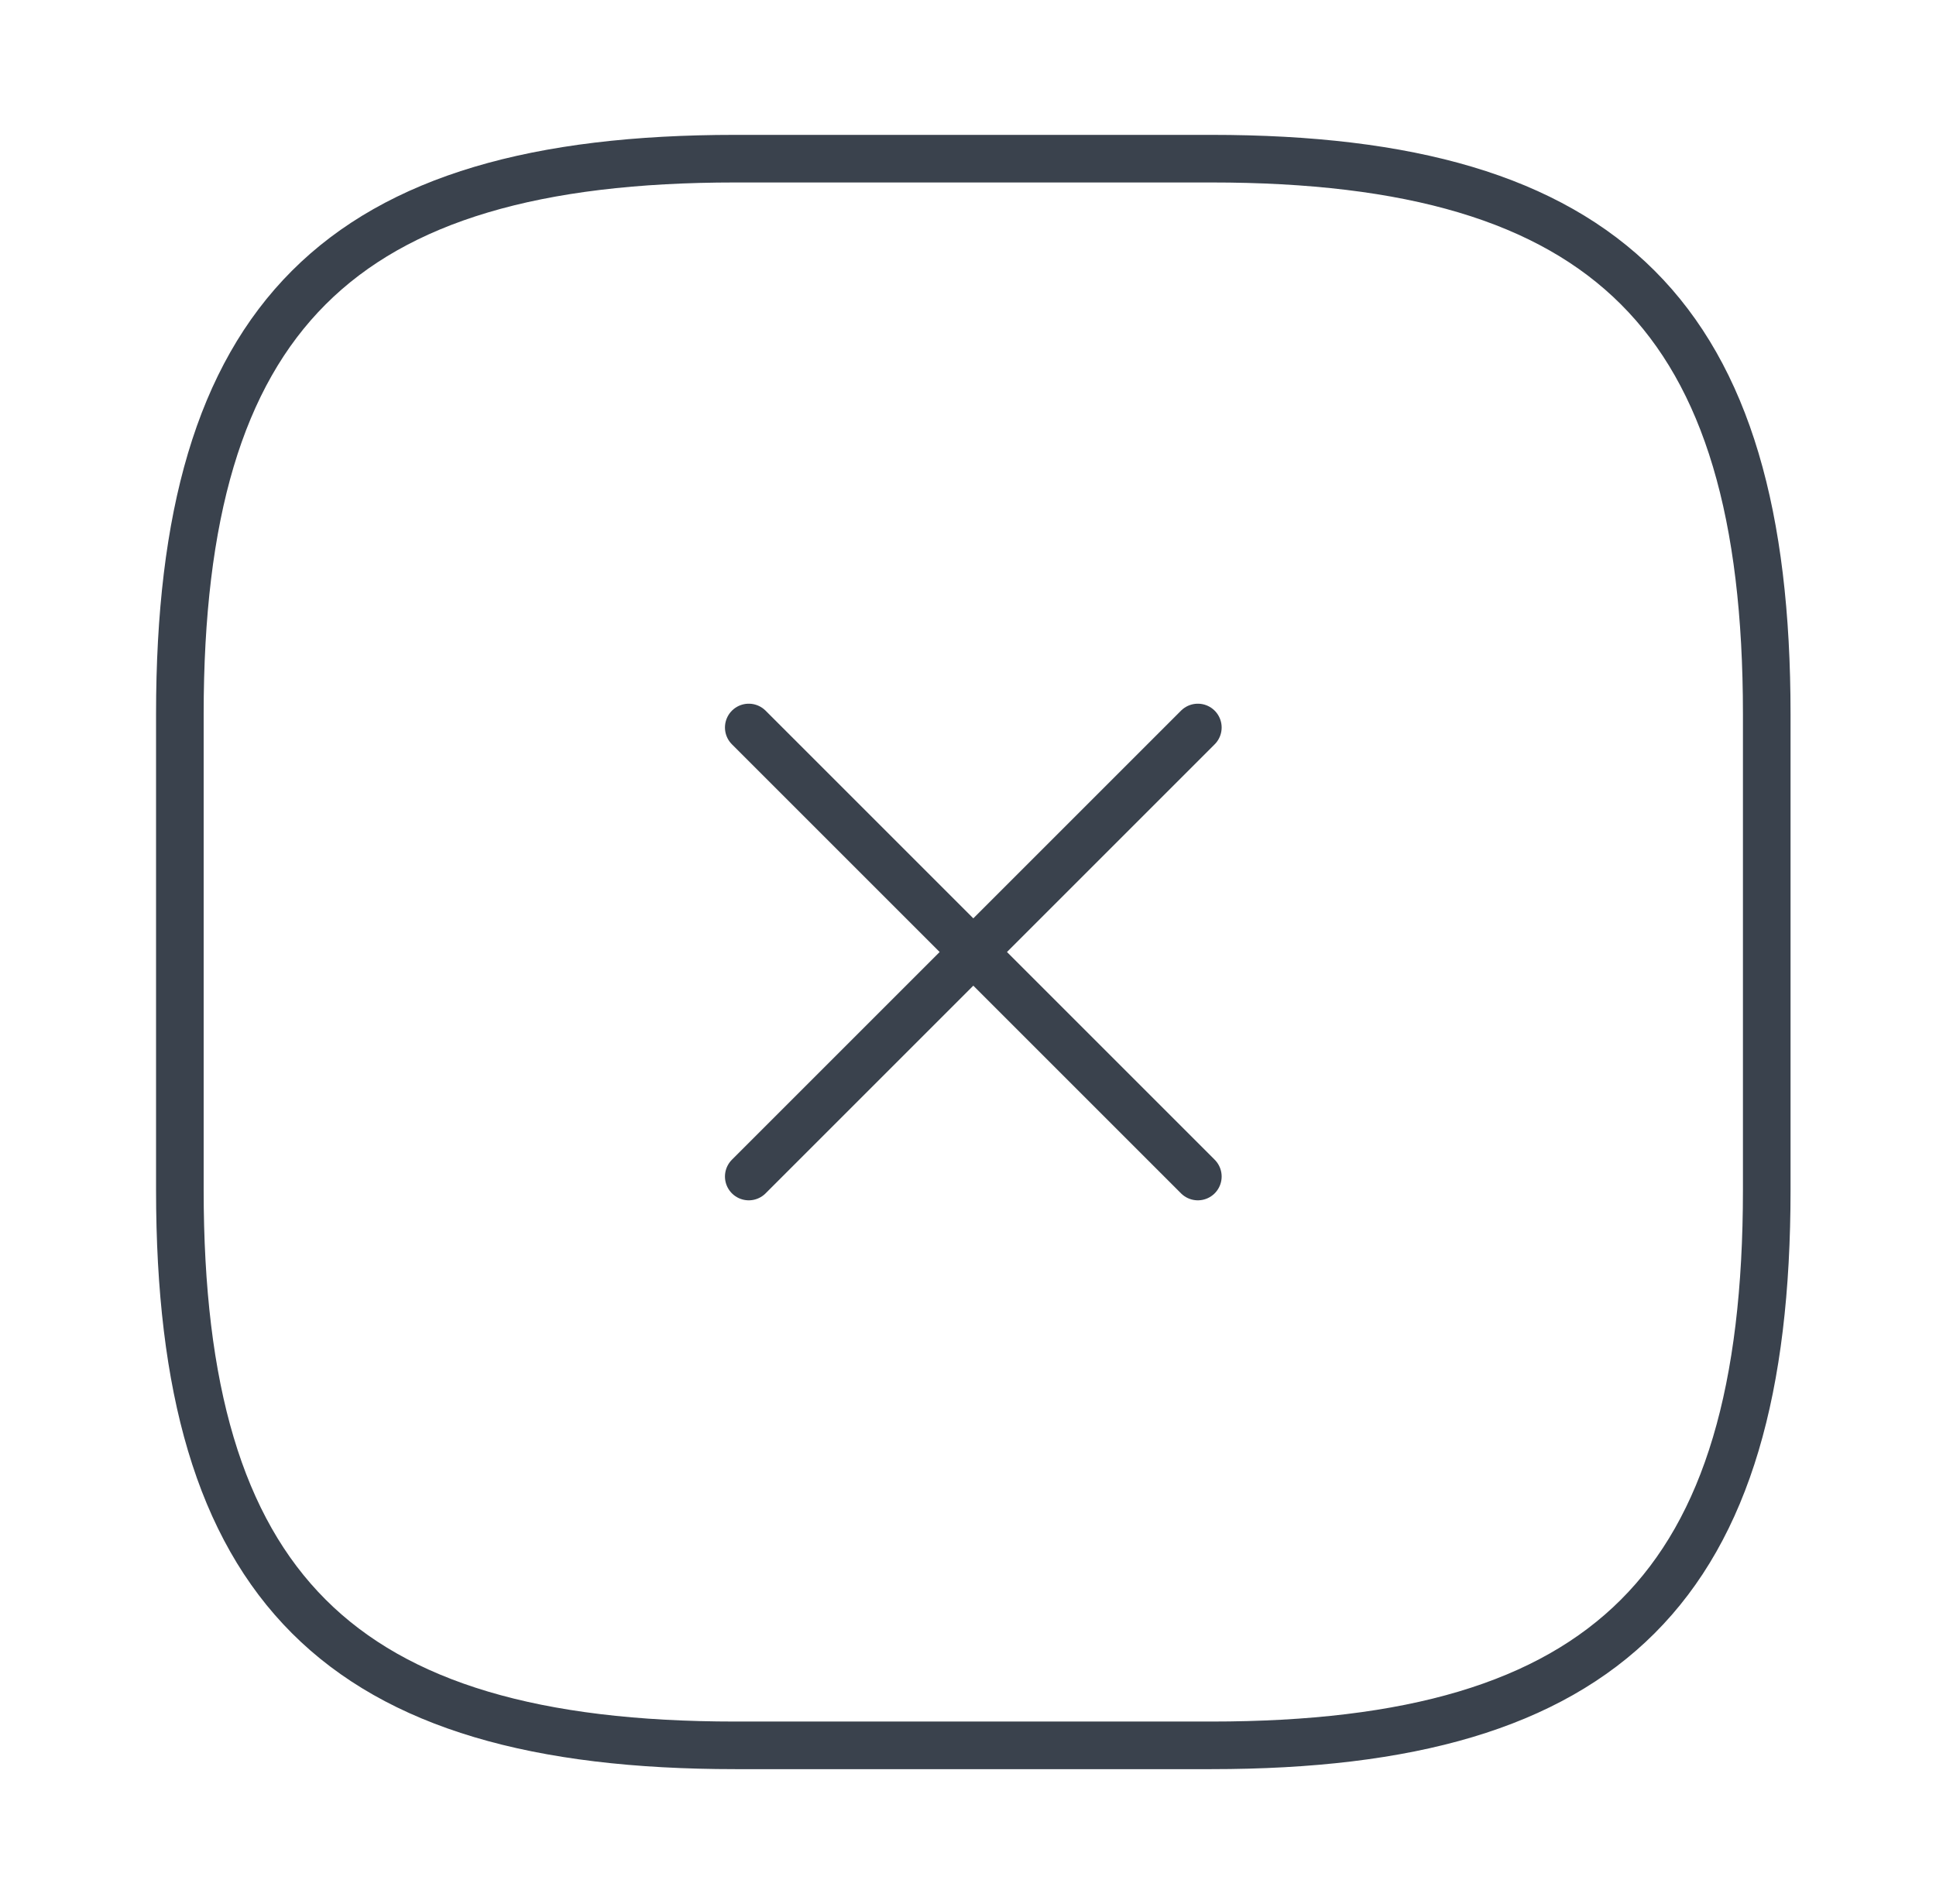
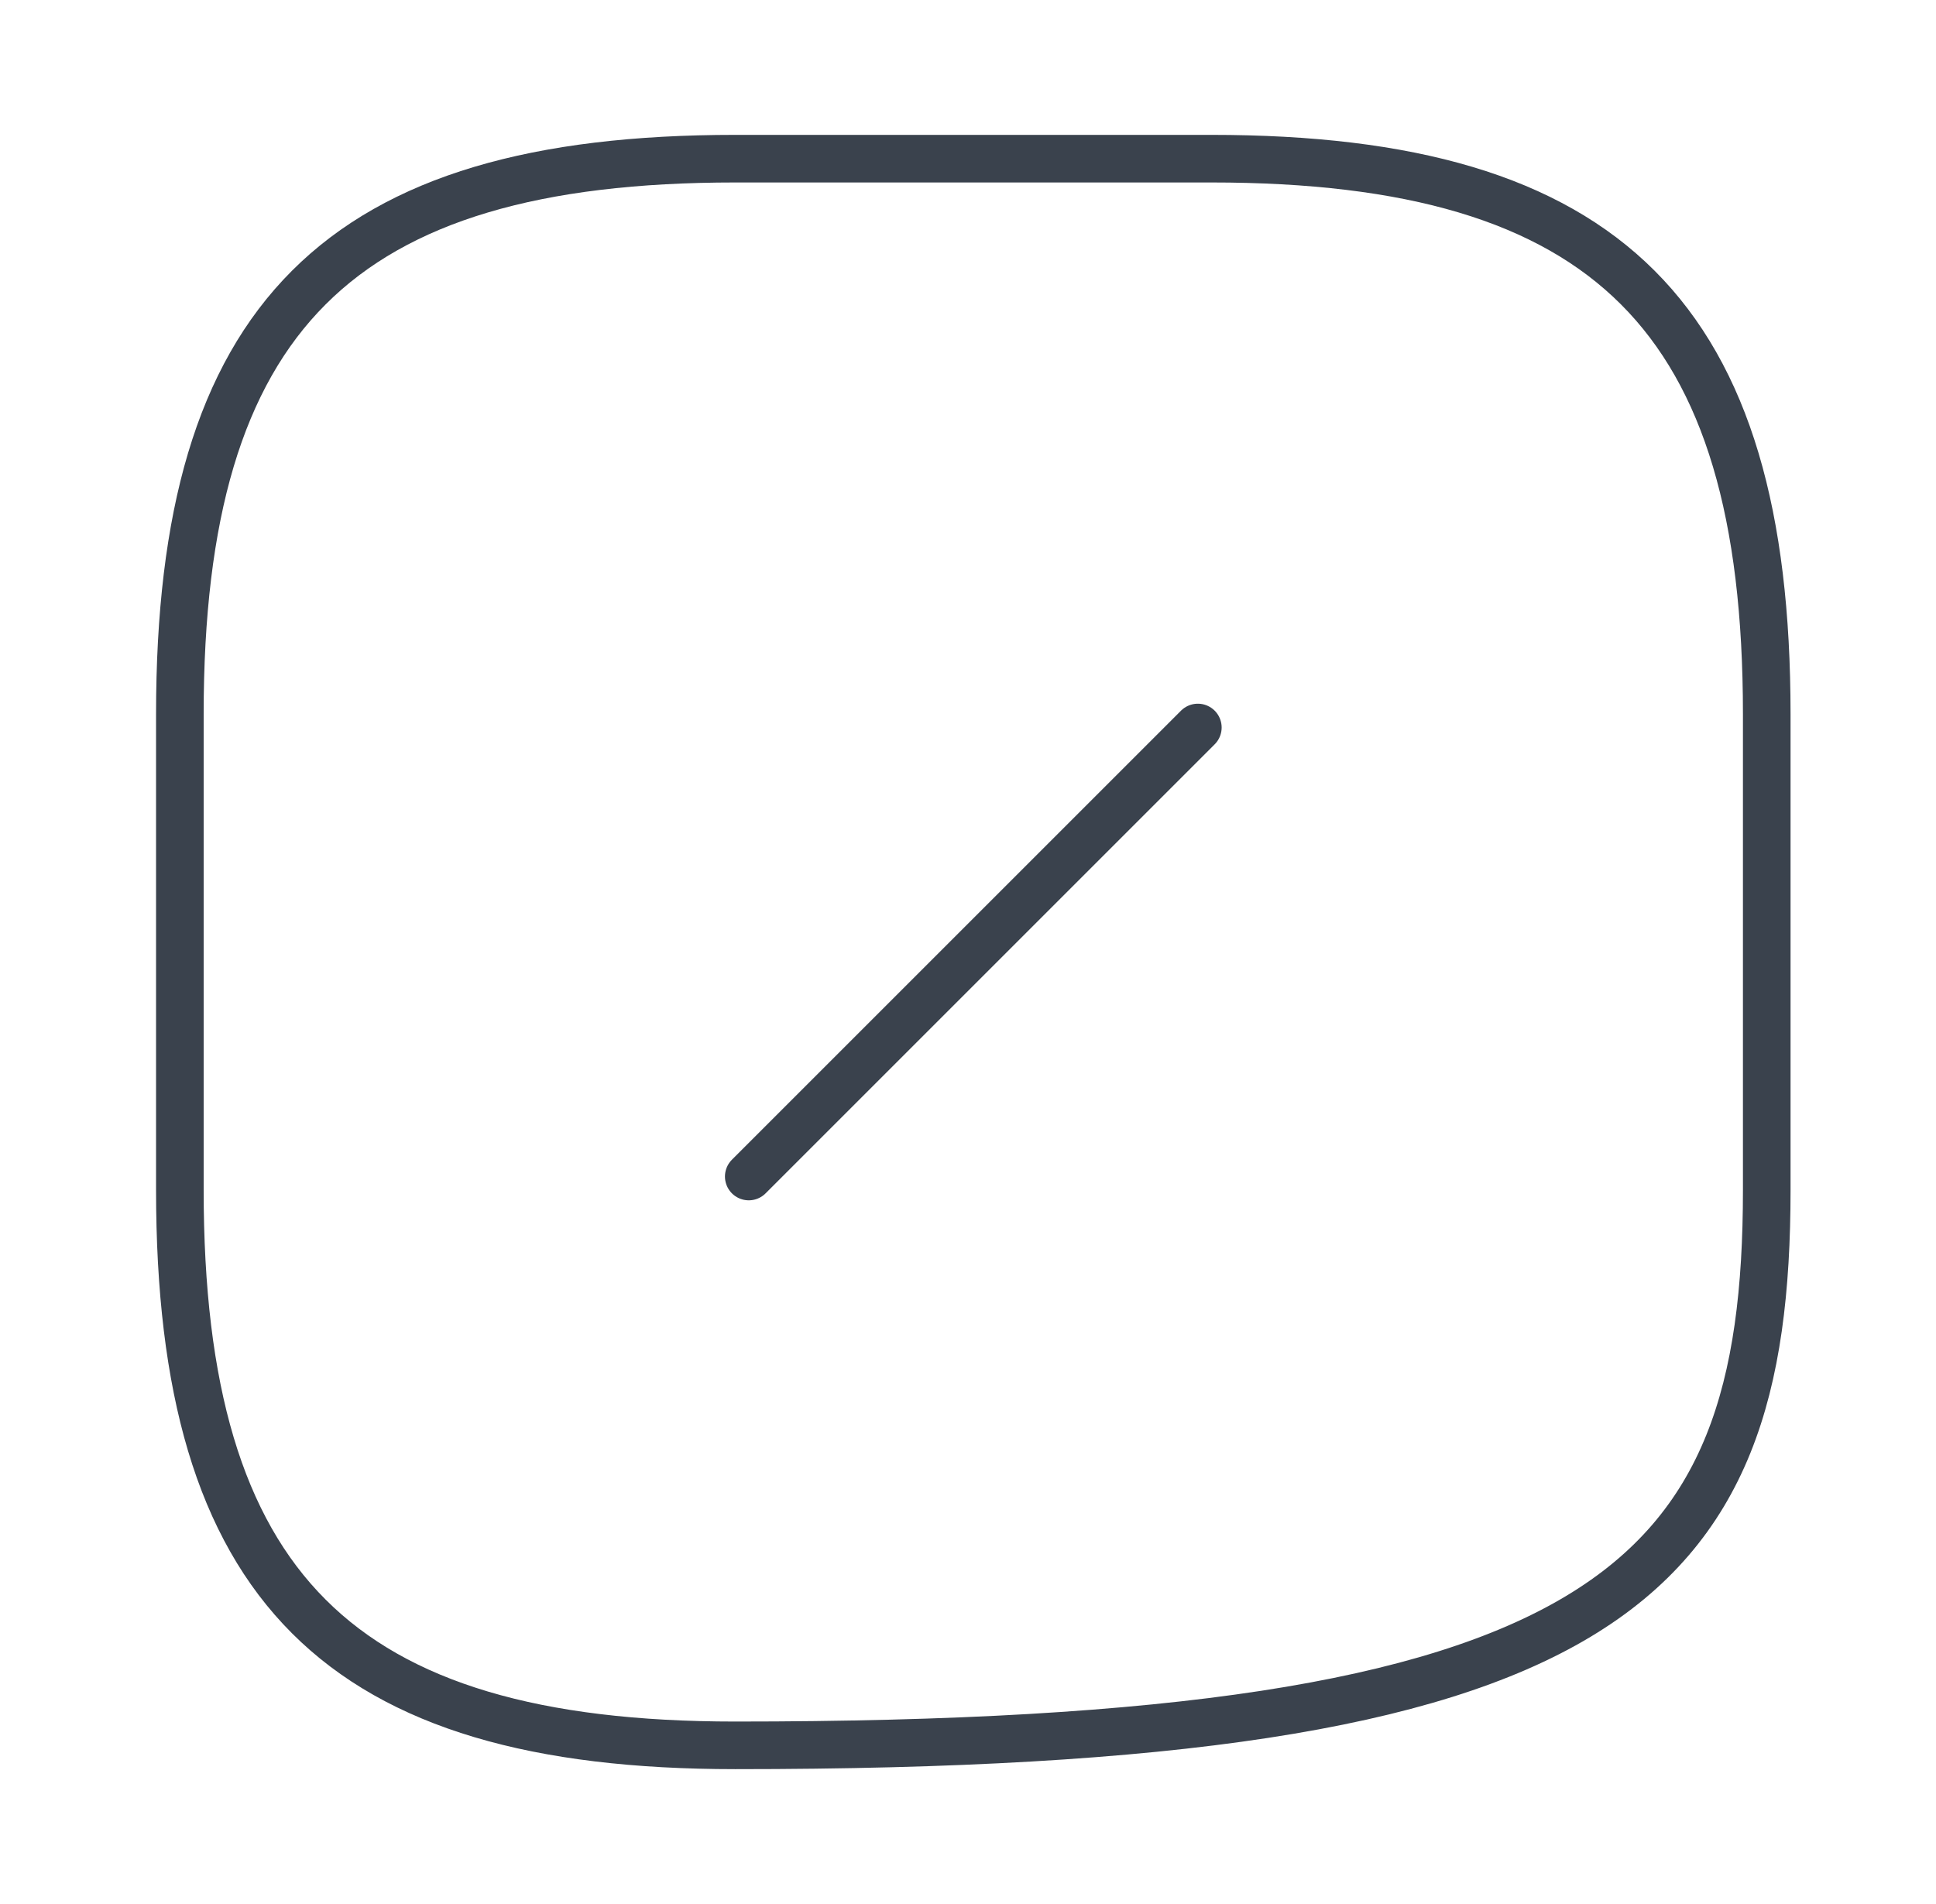
<svg xmlns="http://www.w3.org/2000/svg" width="61" height="60" viewBox="0 0 61 60" fill="none">
  <path d="M23.592 37.075L37.742 22.925" stroke="#3A424D" stroke-width="1.5" stroke-linecap="round" stroke-linejoin="round" />
-   <path d="M37.742 37.075L23.592 22.925" stroke="#3A424D" stroke-width="1.5" stroke-linecap="round" stroke-linejoin="round" />
-   <path d="M23.167 55H38.167C50.667 55 55.667 50 55.667 37.5V22.5C55.667 10 50.667 5 38.167 5H23.167C10.667 5 5.667 10 5.667 22.5V37.5C5.667 50 10.667 55 23.167 55Z" stroke="#3A424D" stroke-width="1.5" stroke-linecap="round" stroke-linejoin="round" />
+   <path d="M23.167 55C50.667 55 55.667 50 55.667 37.5V22.5C55.667 10 50.667 5 38.167 5H23.167C10.667 5 5.667 10 5.667 22.5V37.5C5.667 50 10.667 55 23.167 55Z" stroke="#3A424D" stroke-width="1.5" stroke-linecap="round" stroke-linejoin="round" />
</svg>